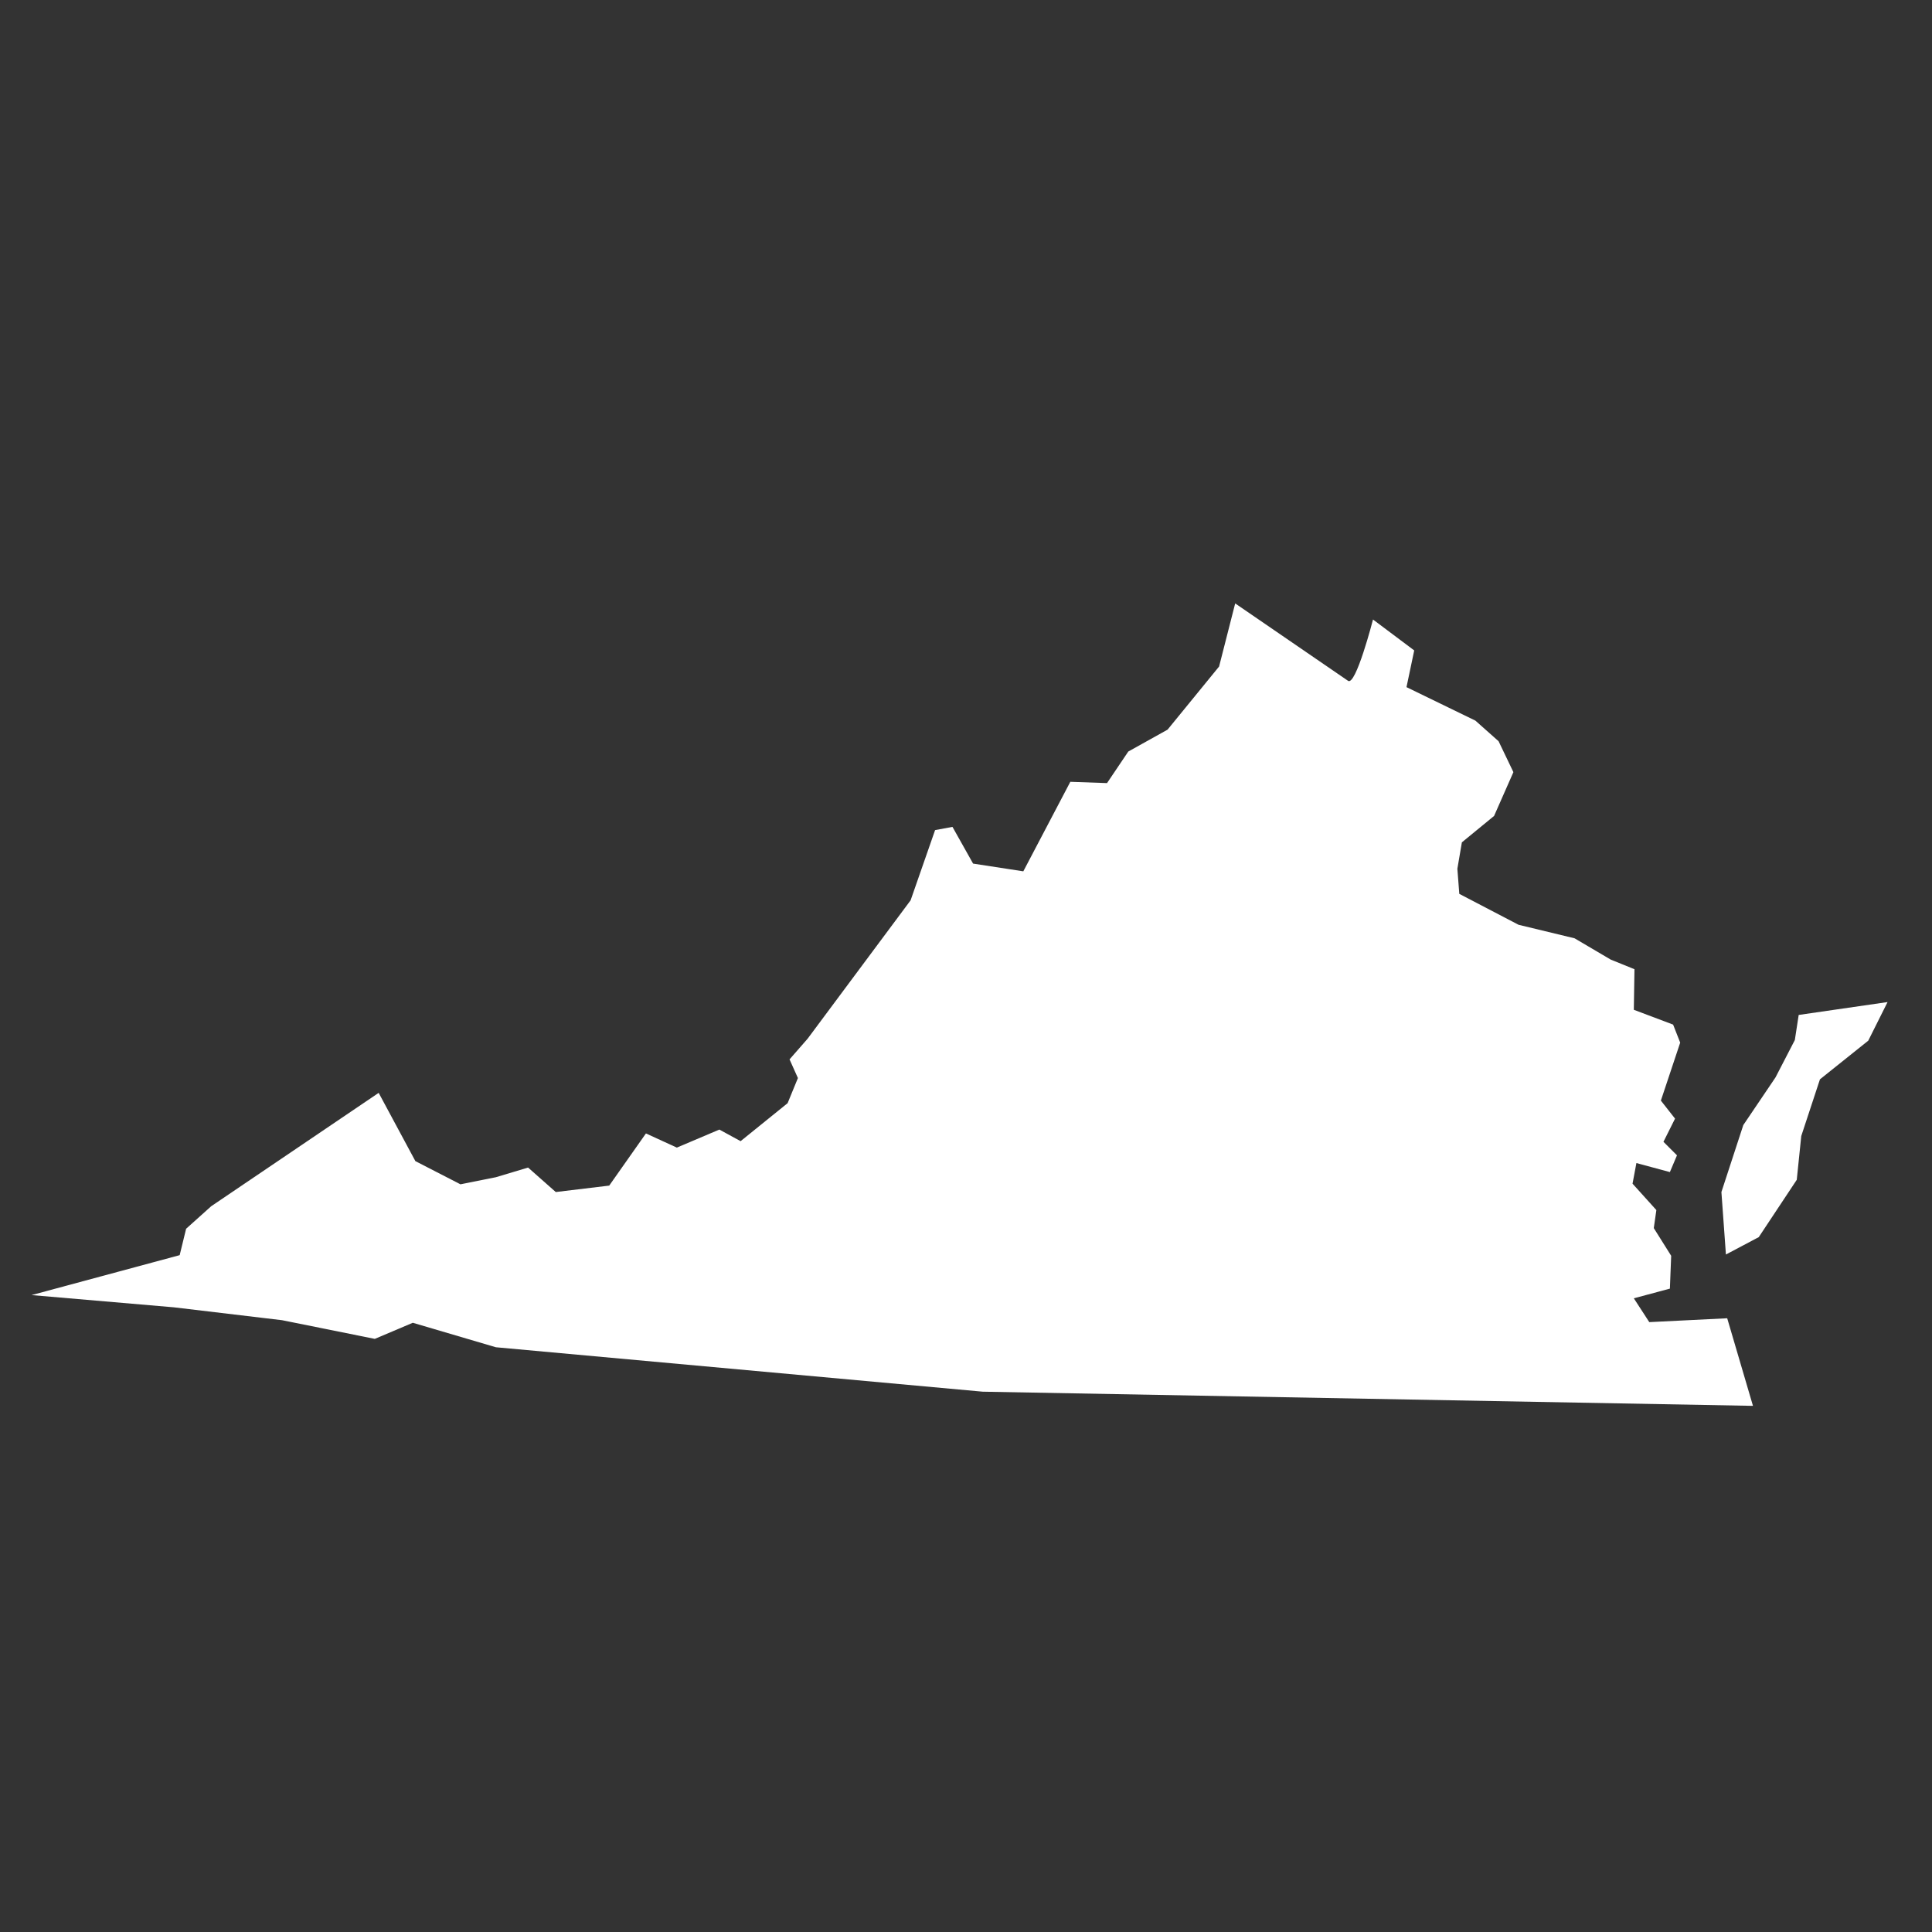
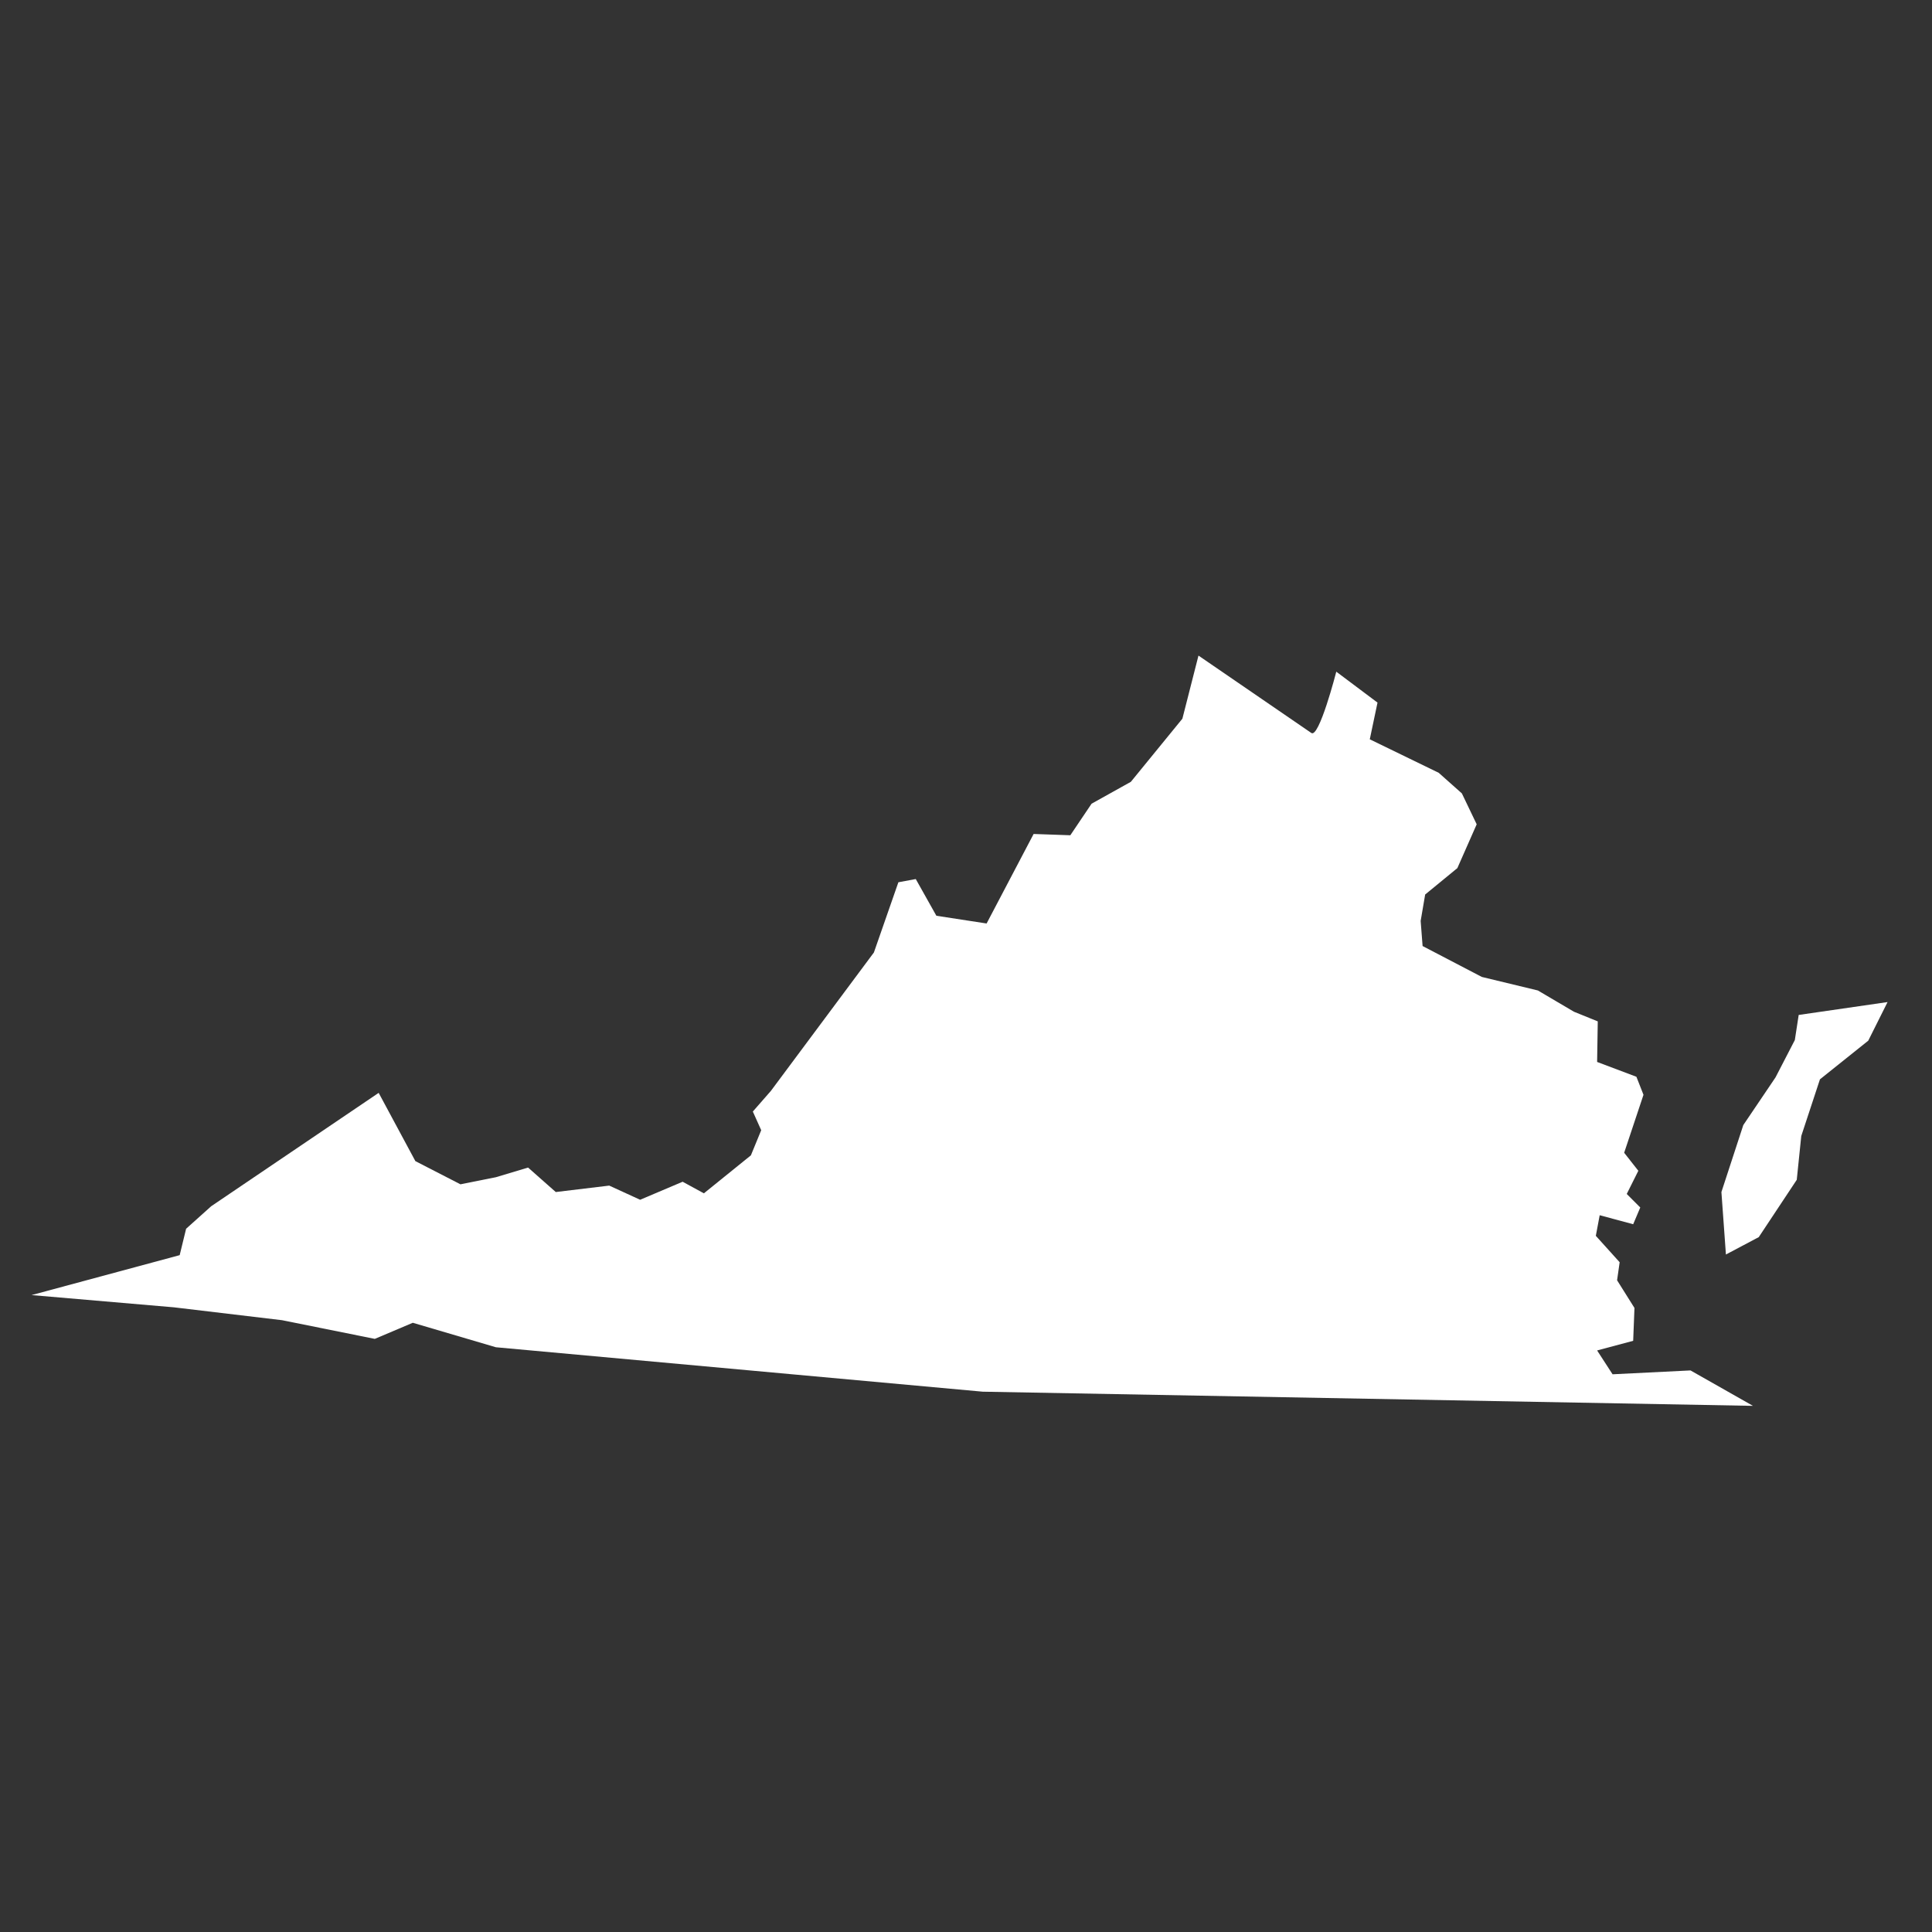
<svg xmlns="http://www.w3.org/2000/svg" version="1.1" id="legend-svg" x="0px" y="0px" viewBox="0 0 300 300" style="enable-background:new 0 0 300 300;" xml:space="preserve">
  <rect x="0" y="0" width="300" height="300" fill="#333333" stroke="none" />
  <style type="text/css"> .st0{fill:#FFFFFF;} </style>
  <g id="g454">
-     <path id="VA" class="st0" d="M278.7,161.5l0.6-3.9l13.8-2l-3,6l-7.5,6l-2.9,8.8l-0.7,6.8l-5.9,8.9l-5.1,2.7l-0.7-9.7l3.4-10.4 l5-7.4L278.7,161.5L278.7,161.5L278.7,161.5L278.7,161.5z M272.2,218.3l-119.6-2.2l-75.6-6.9l-12.9-3.8l-5.9,2.5L43.8,205l-16.8-2 l-22.1-1.9l23-6.2l1-4.1l3.9-3.5l26-17.6l5.7,10.6l7,3.6l5.5-1.1l5-1.5l4.3,3.8l8.3-1l5.7-8.1l4.8,2.2l6.6-2.8l3.3,1.8l7.3-5.9 l1.6-3.9l-1.3-2.9l2.8-3.2l16-21.5l3.8-10.9l2.7-0.5l3.2,5.7l7.8,1.2l7.3-13.9l5.7,0.2l3.3-4.9l6.1-3.4l8-9.8l2.5-9.8l17.5,12 c1.2,1,3.9-9.5,3.9-9.5l6.4,4.8l-1.2,5.7l10.7,5.2l3.6,3.2l2.3,4.8l-3,6.8l-5,4.1l-0.7,4.1l0.3,3.9l9.2,4.8l8.7,2.1l5.6,3.3 l3.7,1.5l-0.1,6.3l6.1,2.3l1.1,2.8l-3,9l2.2,2.8l-1.8,3.6l2.1,2.1l-1.1,2.6l-5.2-1.4l-0.6,3.2l3.7,4.1l-0.4,2.8l2.7,4.3l-0.2,5.1 l-5.6,1.5l2.4,3.7l12.1-0.6L272.2,218.3L272.2,218.3L272.2,218.3L272.2,218.3z" />
+     <path id="VA" class="st0" d="M278.7,161.5l0.6-3.9l13.8-2l-3,6l-7.5,6l-2.9,8.8l-0.7,6.8l-5.9,8.9l-5.1,2.7l-0.7-9.7l3.4-10.4 l5-7.4L278.7,161.5L278.7,161.5L278.7,161.5L278.7,161.5z M272.2,218.3l-119.6-2.2l-75.6-6.9l-12.9-3.8l-5.9,2.5L43.8,205l-16.8-2 l-22.1-1.9l23-6.2l1-4.1l3.9-3.5l26-17.6l5.7,10.6l7,3.6l5.5-1.1l5-1.5l4.3,3.8l8.3-1l4.8,2.2l6.6-2.8l3.3,1.8l7.3-5.9 l1.6-3.9l-1.3-2.9l2.8-3.2l16-21.5l3.8-10.9l2.7-0.5l3.2,5.7l7.8,1.2l7.3-13.9l5.7,0.2l3.3-4.9l6.1-3.4l8-9.8l2.5-9.8l17.5,12 c1.2,1,3.9-9.5,3.9-9.5l6.4,4.8l-1.2,5.7l10.7,5.2l3.6,3.2l2.3,4.8l-3,6.8l-5,4.1l-0.7,4.1l0.3,3.9l9.2,4.8l8.7,2.1l5.6,3.3 l3.7,1.5l-0.1,6.3l6.1,2.3l1.1,2.8l-3,9l2.2,2.8l-1.8,3.6l2.1,2.1l-1.1,2.6l-5.2-1.4l-0.6,3.2l3.7,4.1l-0.4,2.8l2.7,4.3l-0.2,5.1 l-5.6,1.5l2.4,3.7l12.1-0.6L272.2,218.3L272.2,218.3L272.2,218.3L272.2,218.3z" />
  </g>
</svg>